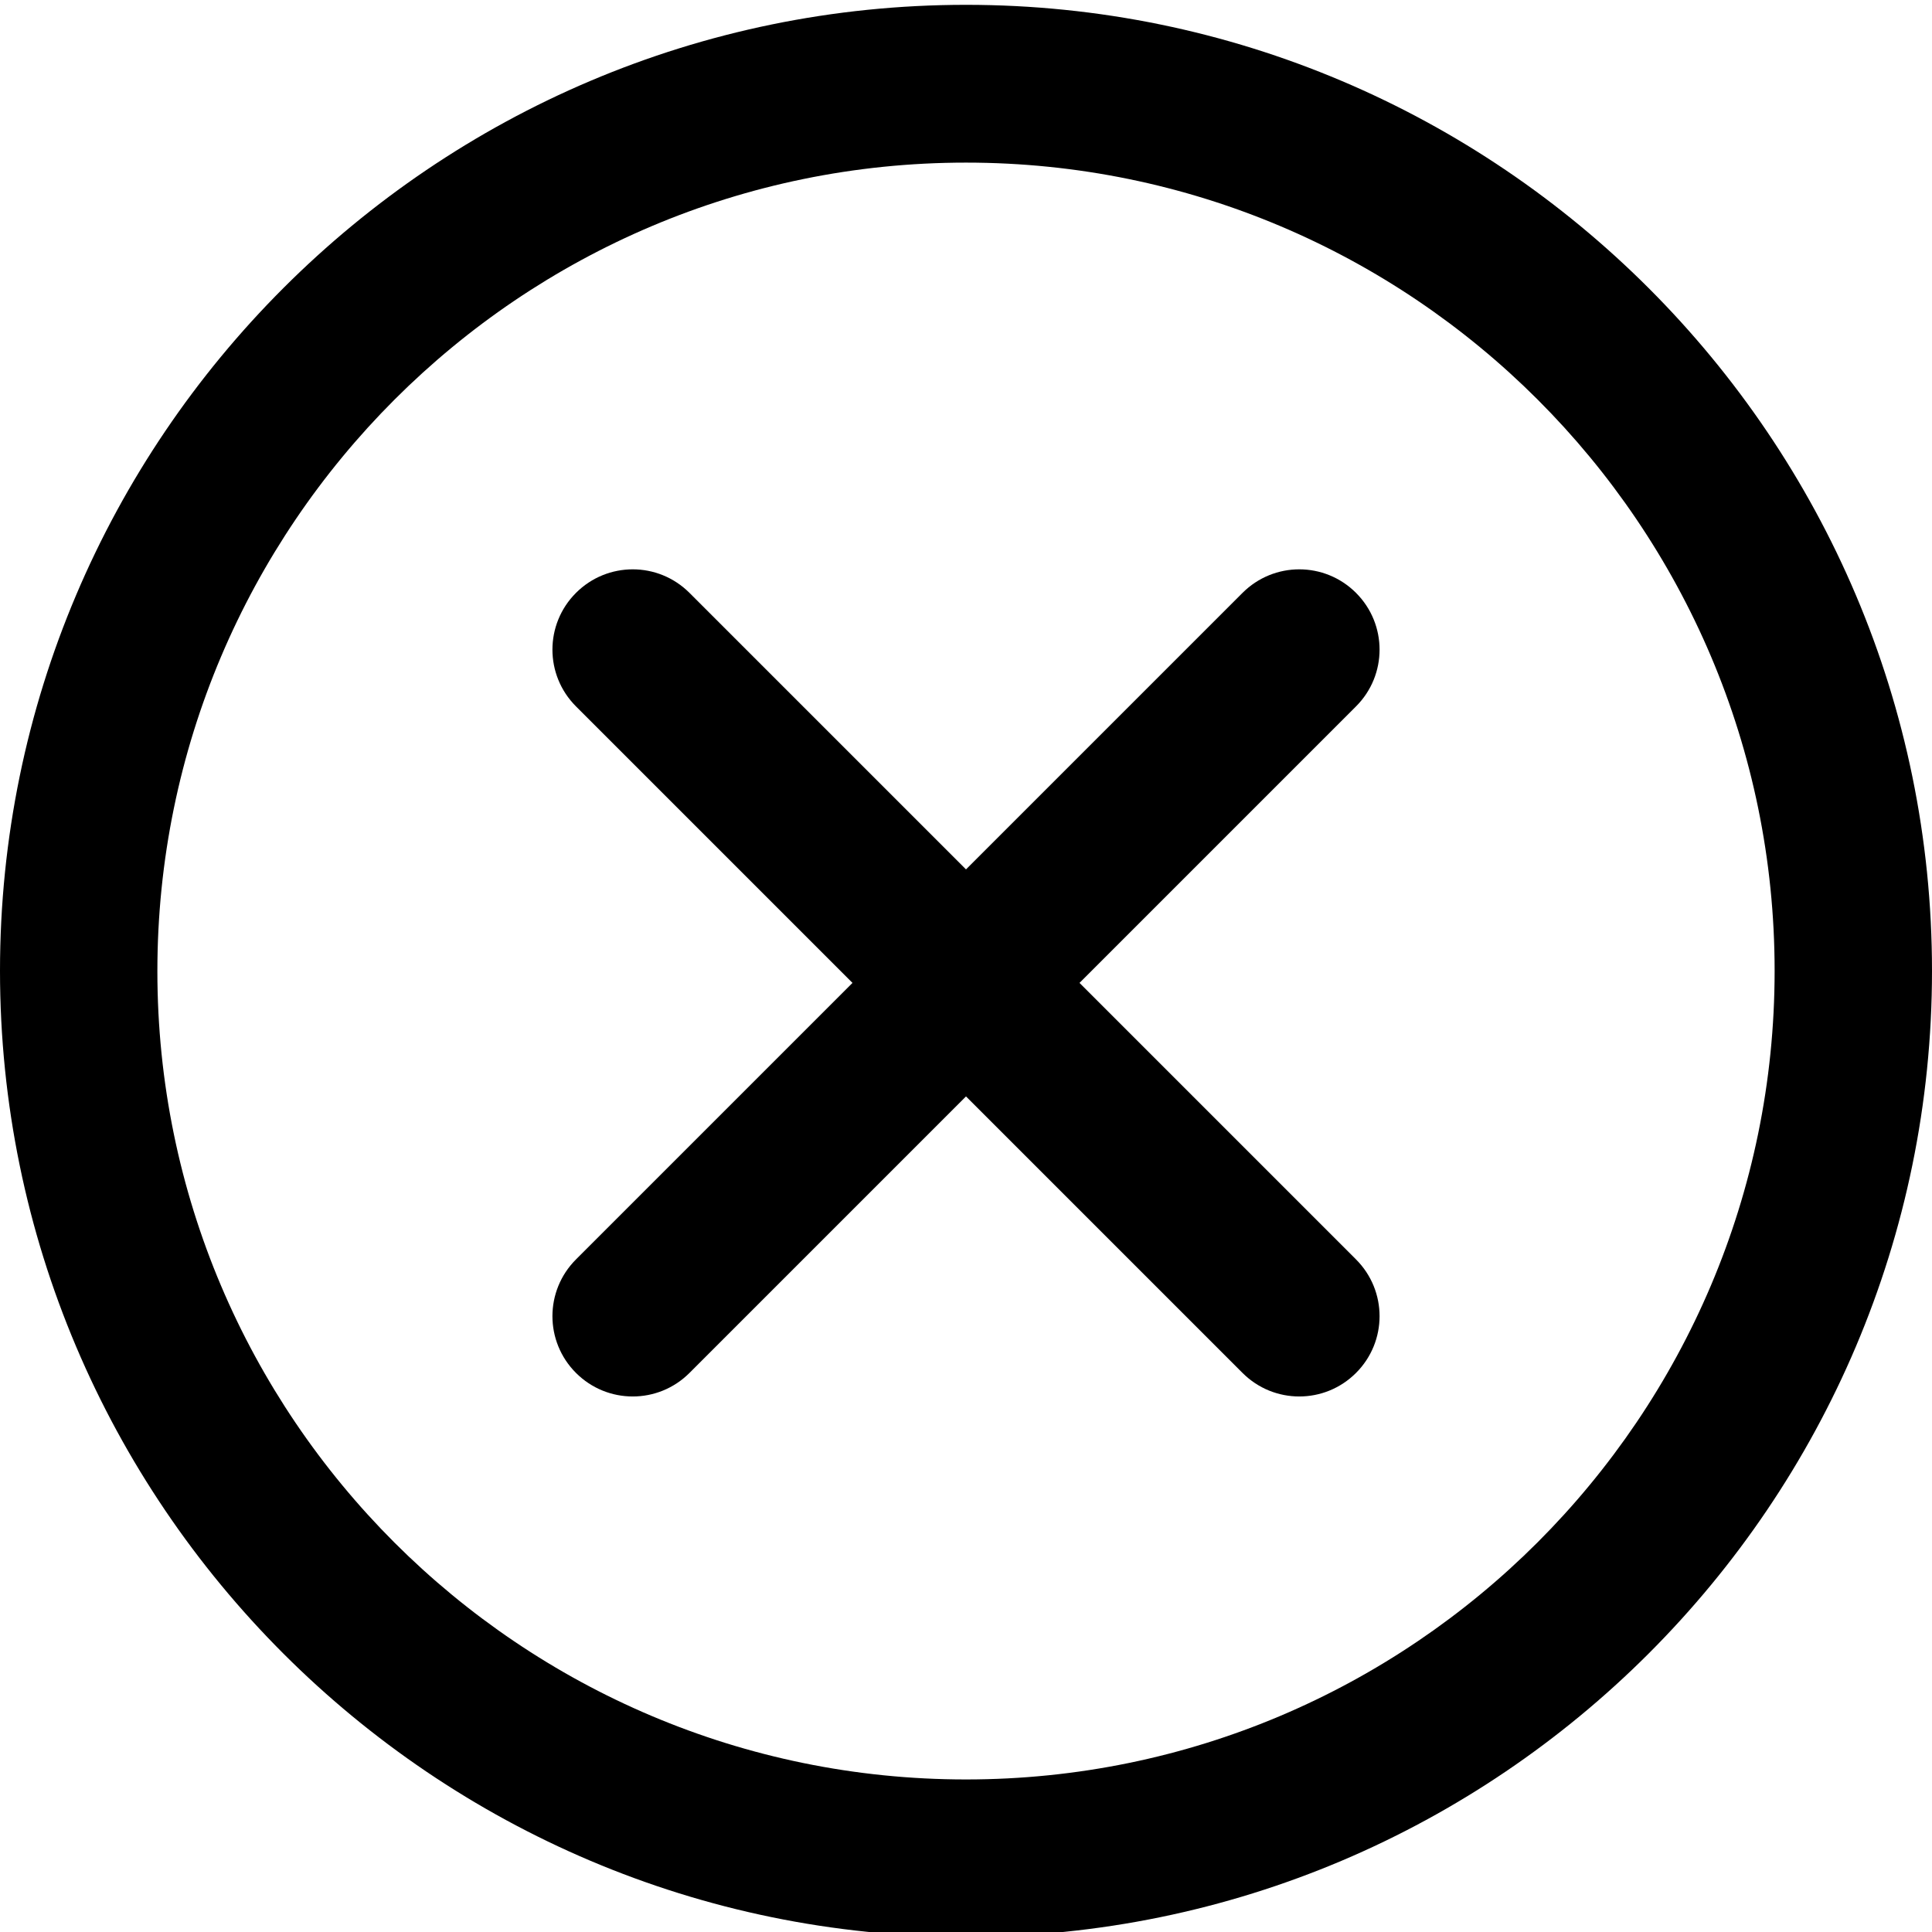
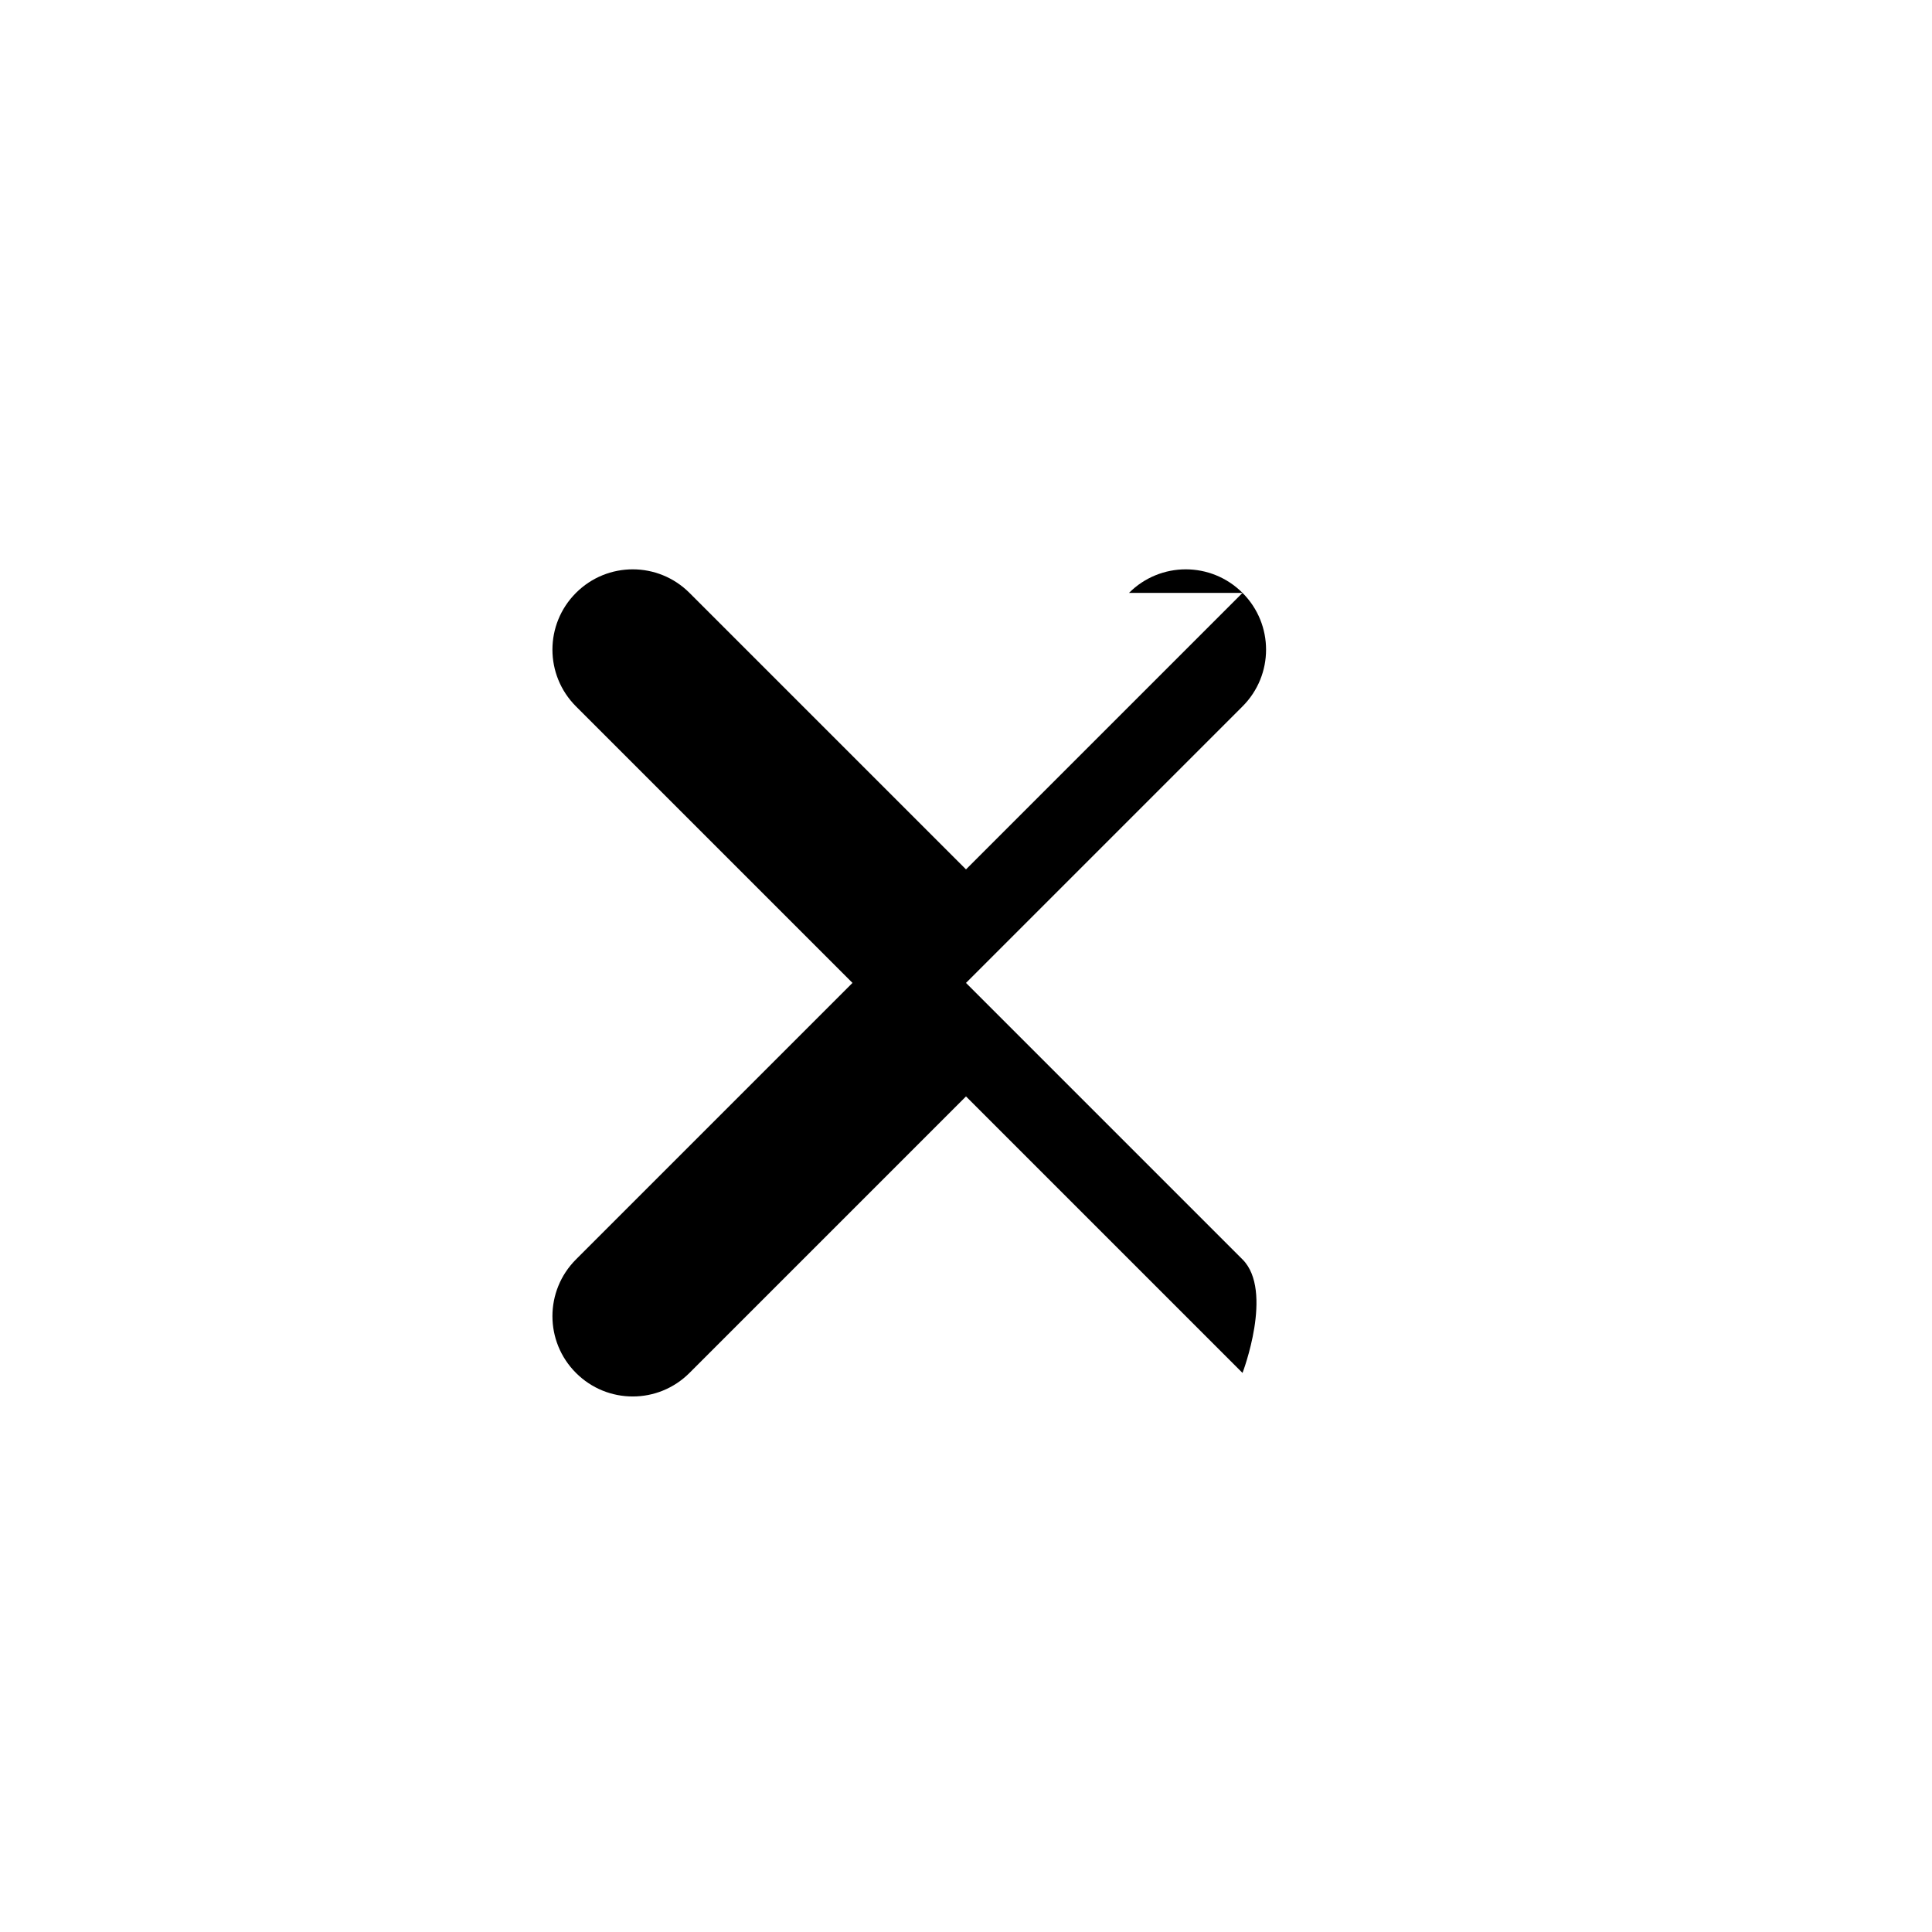
<svg xmlns="http://www.w3.org/2000/svg" version="1.1" width="24" height="24" viewBox="0 0 24 24">
  <title>icon-cancel-circle</title>
-   <path d="M12 24.060c-6.615 0-12-5.385-12-12s5.385-12 12-12c6.615 0 12 5.385 12 12s-5.385 12-12 12zM12 2.020c-5.54 0-10.045 4.505-10.045 10.045s4.505 10.040 10.045 10.040c5.54 0 10.045-4.505 10.045-10.045s-4.505-10.040-10.045-10.040z" />
-   <path d="M15.435 7.365l-3.435 3.435-3.435-3.435c-0.39-0.39-1.020-0.39-1.41 0s-0.39 1.020 0 1.41l3.435 3.435-3.435 3.435c-0.39 0.39-0.39 1.020 0 1.41s1.020 0.39 1.41 0l3.435-3.435 3.435 3.435c0.39 0.39 1.020 0.39 1.41 0s0.39-1.020 0-1.41l-3.435-3.435 3.435-3.435c0.39-0.39 0.39-1.020 0-1.41s-1.020-0.39-1.41 0z" />
+   <path d="M15.435 7.365l-3.435 3.435-3.435-3.435c-0.39-0.39-1.020-0.39-1.41 0s-0.39 1.020 0 1.41l3.435 3.435-3.435 3.435c-0.39 0.39-0.39 1.020 0 1.41s1.020 0.39 1.41 0l3.435-3.435 3.435 3.435s0.39-1.020 0-1.41l-3.435-3.435 3.435-3.435c0.39-0.39 0.39-1.020 0-1.41s-1.020-0.39-1.41 0z" />
</svg>